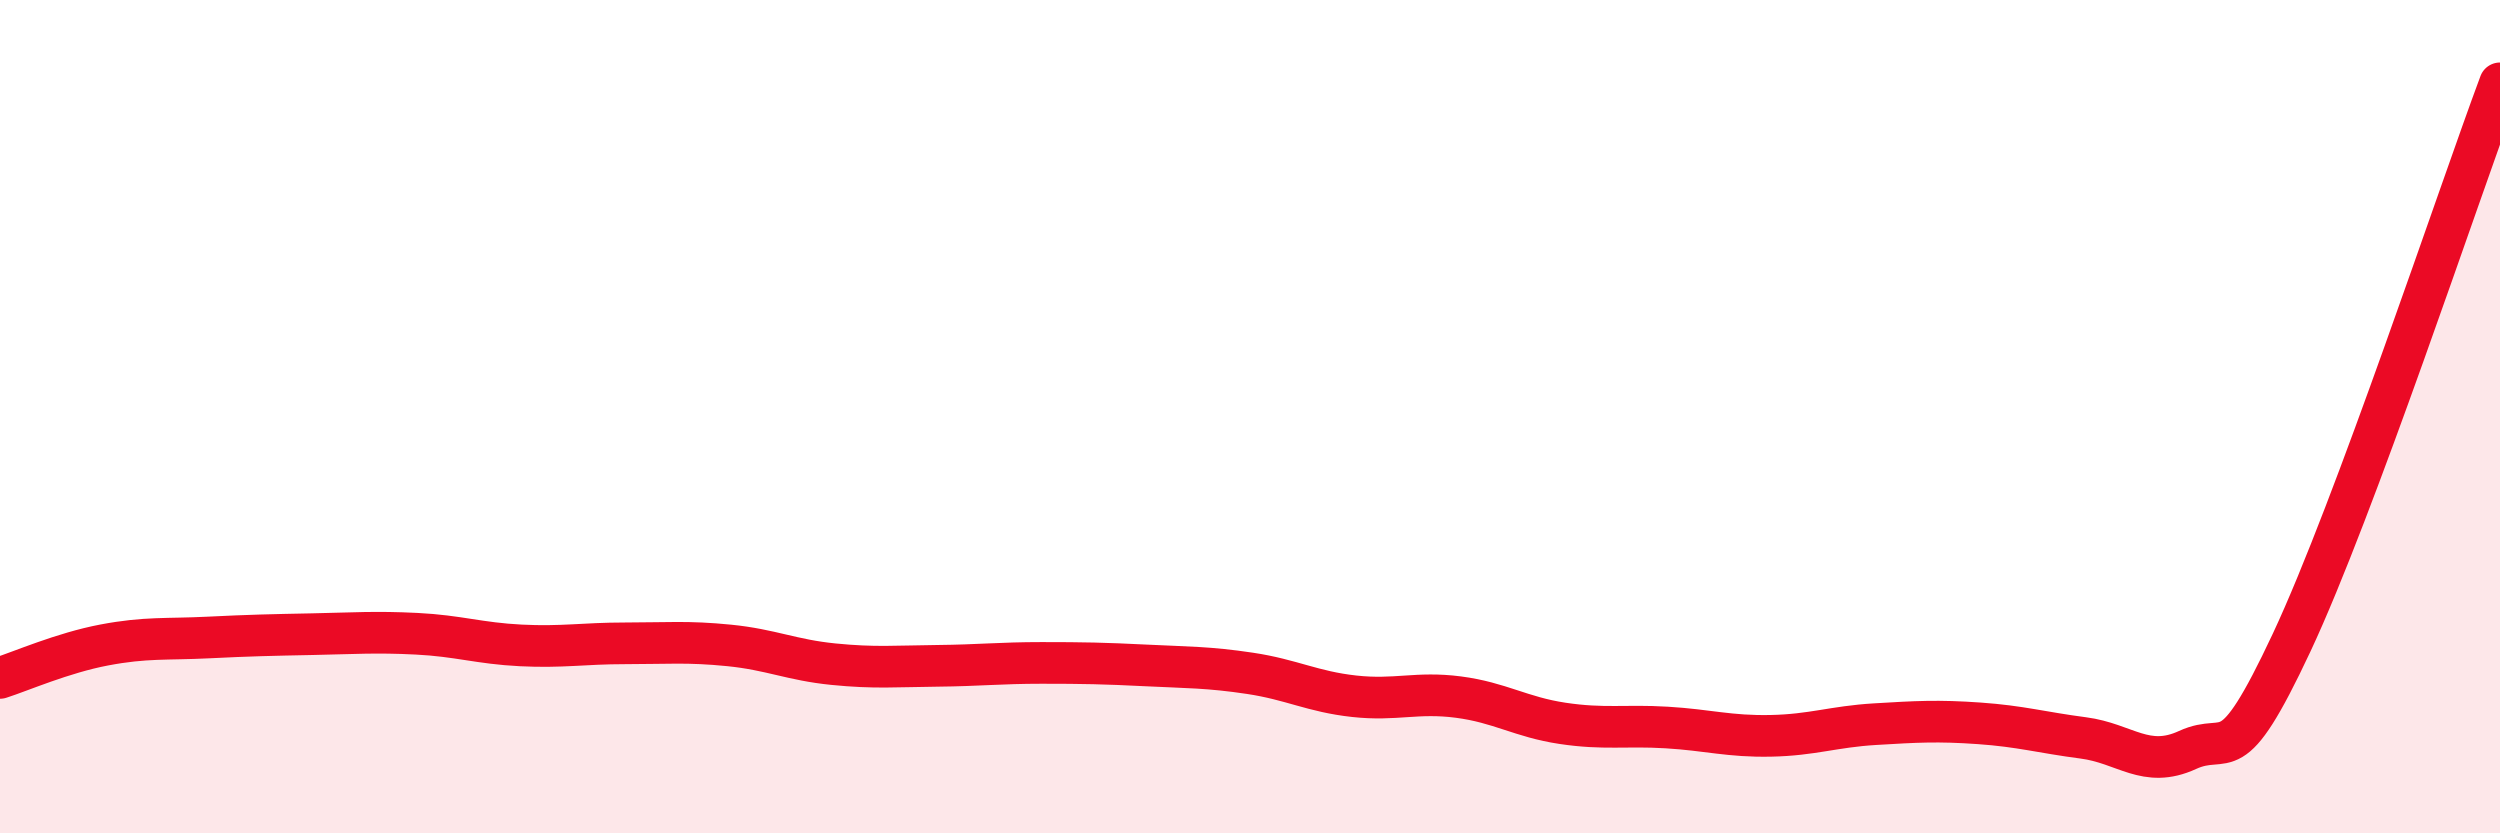
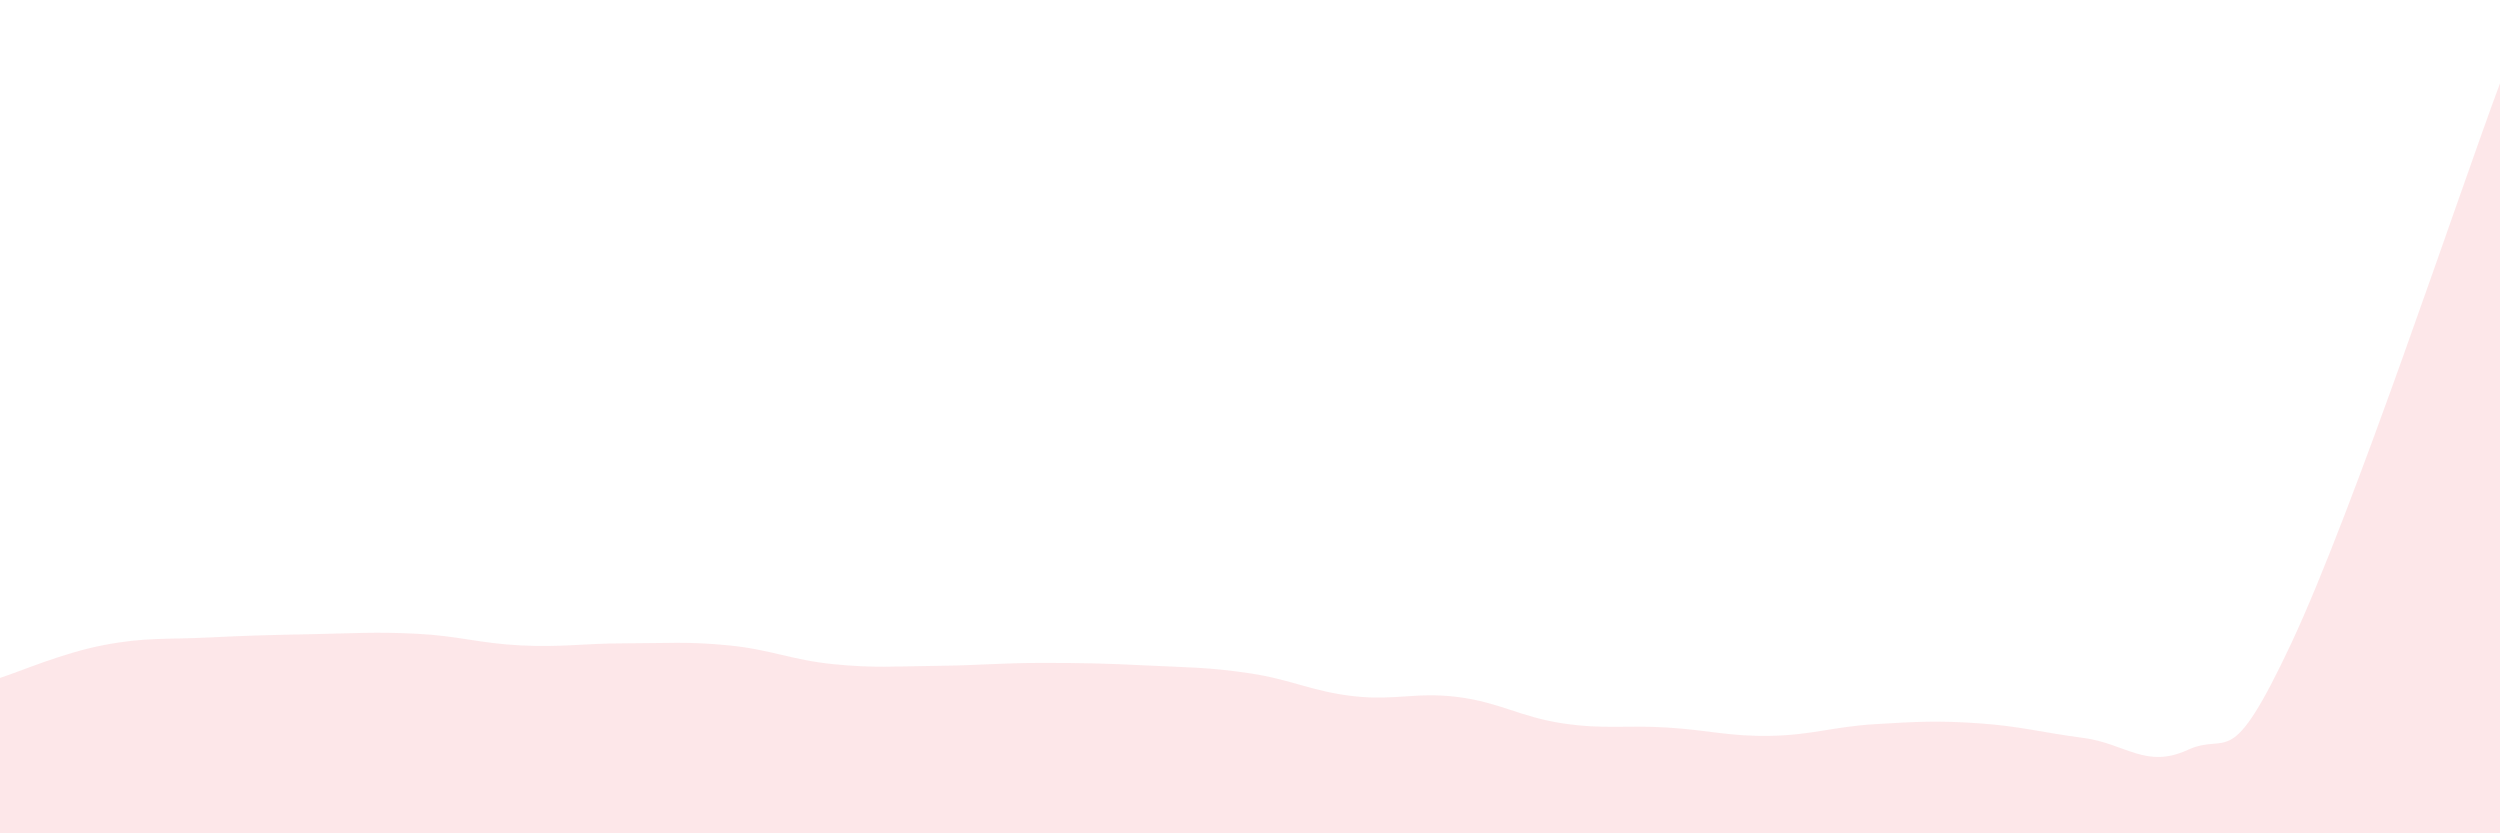
<svg xmlns="http://www.w3.org/2000/svg" width="60" height="20" viewBox="0 0 60 20">
  <path d="M 0,16.27 C 0.5,16.11 1.5,15.67 2.5,15.48 C 3.5,15.29 4,15.35 5,15.3 C 6,15.25 6.5,15.24 7.5,15.22 C 8.5,15.2 9,15.16 10,15.21 C 11,15.26 11.5,15.44 12.5,15.49 C 13.5,15.54 14,15.44 15,15.44 C 16,15.44 16.5,15.39 17.5,15.49 C 18.5,15.59 19,15.84 20,15.94 C 21,16.04 21.5,15.99 22.5,15.98 C 23.5,15.97 24,15.91 25,15.91 C 26,15.91 26.5,15.92 27.5,15.97 C 28.5,16.02 29,16.01 30,16.16 C 31,16.31 31.5,16.6 32.5,16.71 C 33.5,16.82 34,16.6 35,16.73 C 36,16.86 36.5,17.21 37.5,17.36 C 38.5,17.51 39,17.4 40,17.46 C 41,17.52 41.5,17.68 42.5,17.66 C 43.5,17.64 44,17.44 45,17.38 C 46,17.32 46.5,17.29 47.5,17.36 C 48.5,17.43 49,17.58 50,17.71 C 51,17.84 51.5,18.46 52.5,18 C 53.5,17.54 53.5,18.62 55,15.42 C 56.5,12.22 59,4.68 60,2L60 20L0 20Z" fill="#EB0A25" opacity="0.1" stroke-linecap="round" stroke-linejoin="round" />
-   <path d="M 0,16.27 C 0.5,16.11 1.5,15.67 2.5,15.48 C 3.5,15.29 4,15.35 5,15.3 C 6,15.25 6.5,15.24 7.5,15.22 C 8.5,15.2 9,15.16 10,15.21 C 11,15.26 11.5,15.44 12.5,15.49 C 13.5,15.54 14,15.44 15,15.44 C 16,15.44 16.5,15.39 17.5,15.49 C 18.5,15.59 19,15.84 20,15.94 C 21,16.04 21.5,15.99 22.5,15.98 C 23.5,15.97 24,15.91 25,15.91 C 26,15.91 26.5,15.92 27.5,15.97 C 28.5,16.02 29,16.01 30,16.16 C 31,16.31 31.5,16.6 32.5,16.71 C 33.5,16.82 34,16.6 35,16.73 C 36,16.86 36.5,17.21 37.5,17.36 C 38.5,17.51 39,17.4 40,17.46 C 41,17.52 41.5,17.68 42.5,17.66 C 43.5,17.64 44,17.44 45,17.38 C 46,17.32 46.5,17.29 47.5,17.36 C 48.5,17.43 49,17.58 50,17.71 C 51,17.84 51.5,18.46 52.5,18 C 53.5,17.54 53.5,18.62 55,15.42 C 56.5,12.22 59,4.68 60,2" stroke="#EB0A25" stroke-width="1" fill="none" stroke-linecap="round" stroke-linejoin="round" />
</svg>